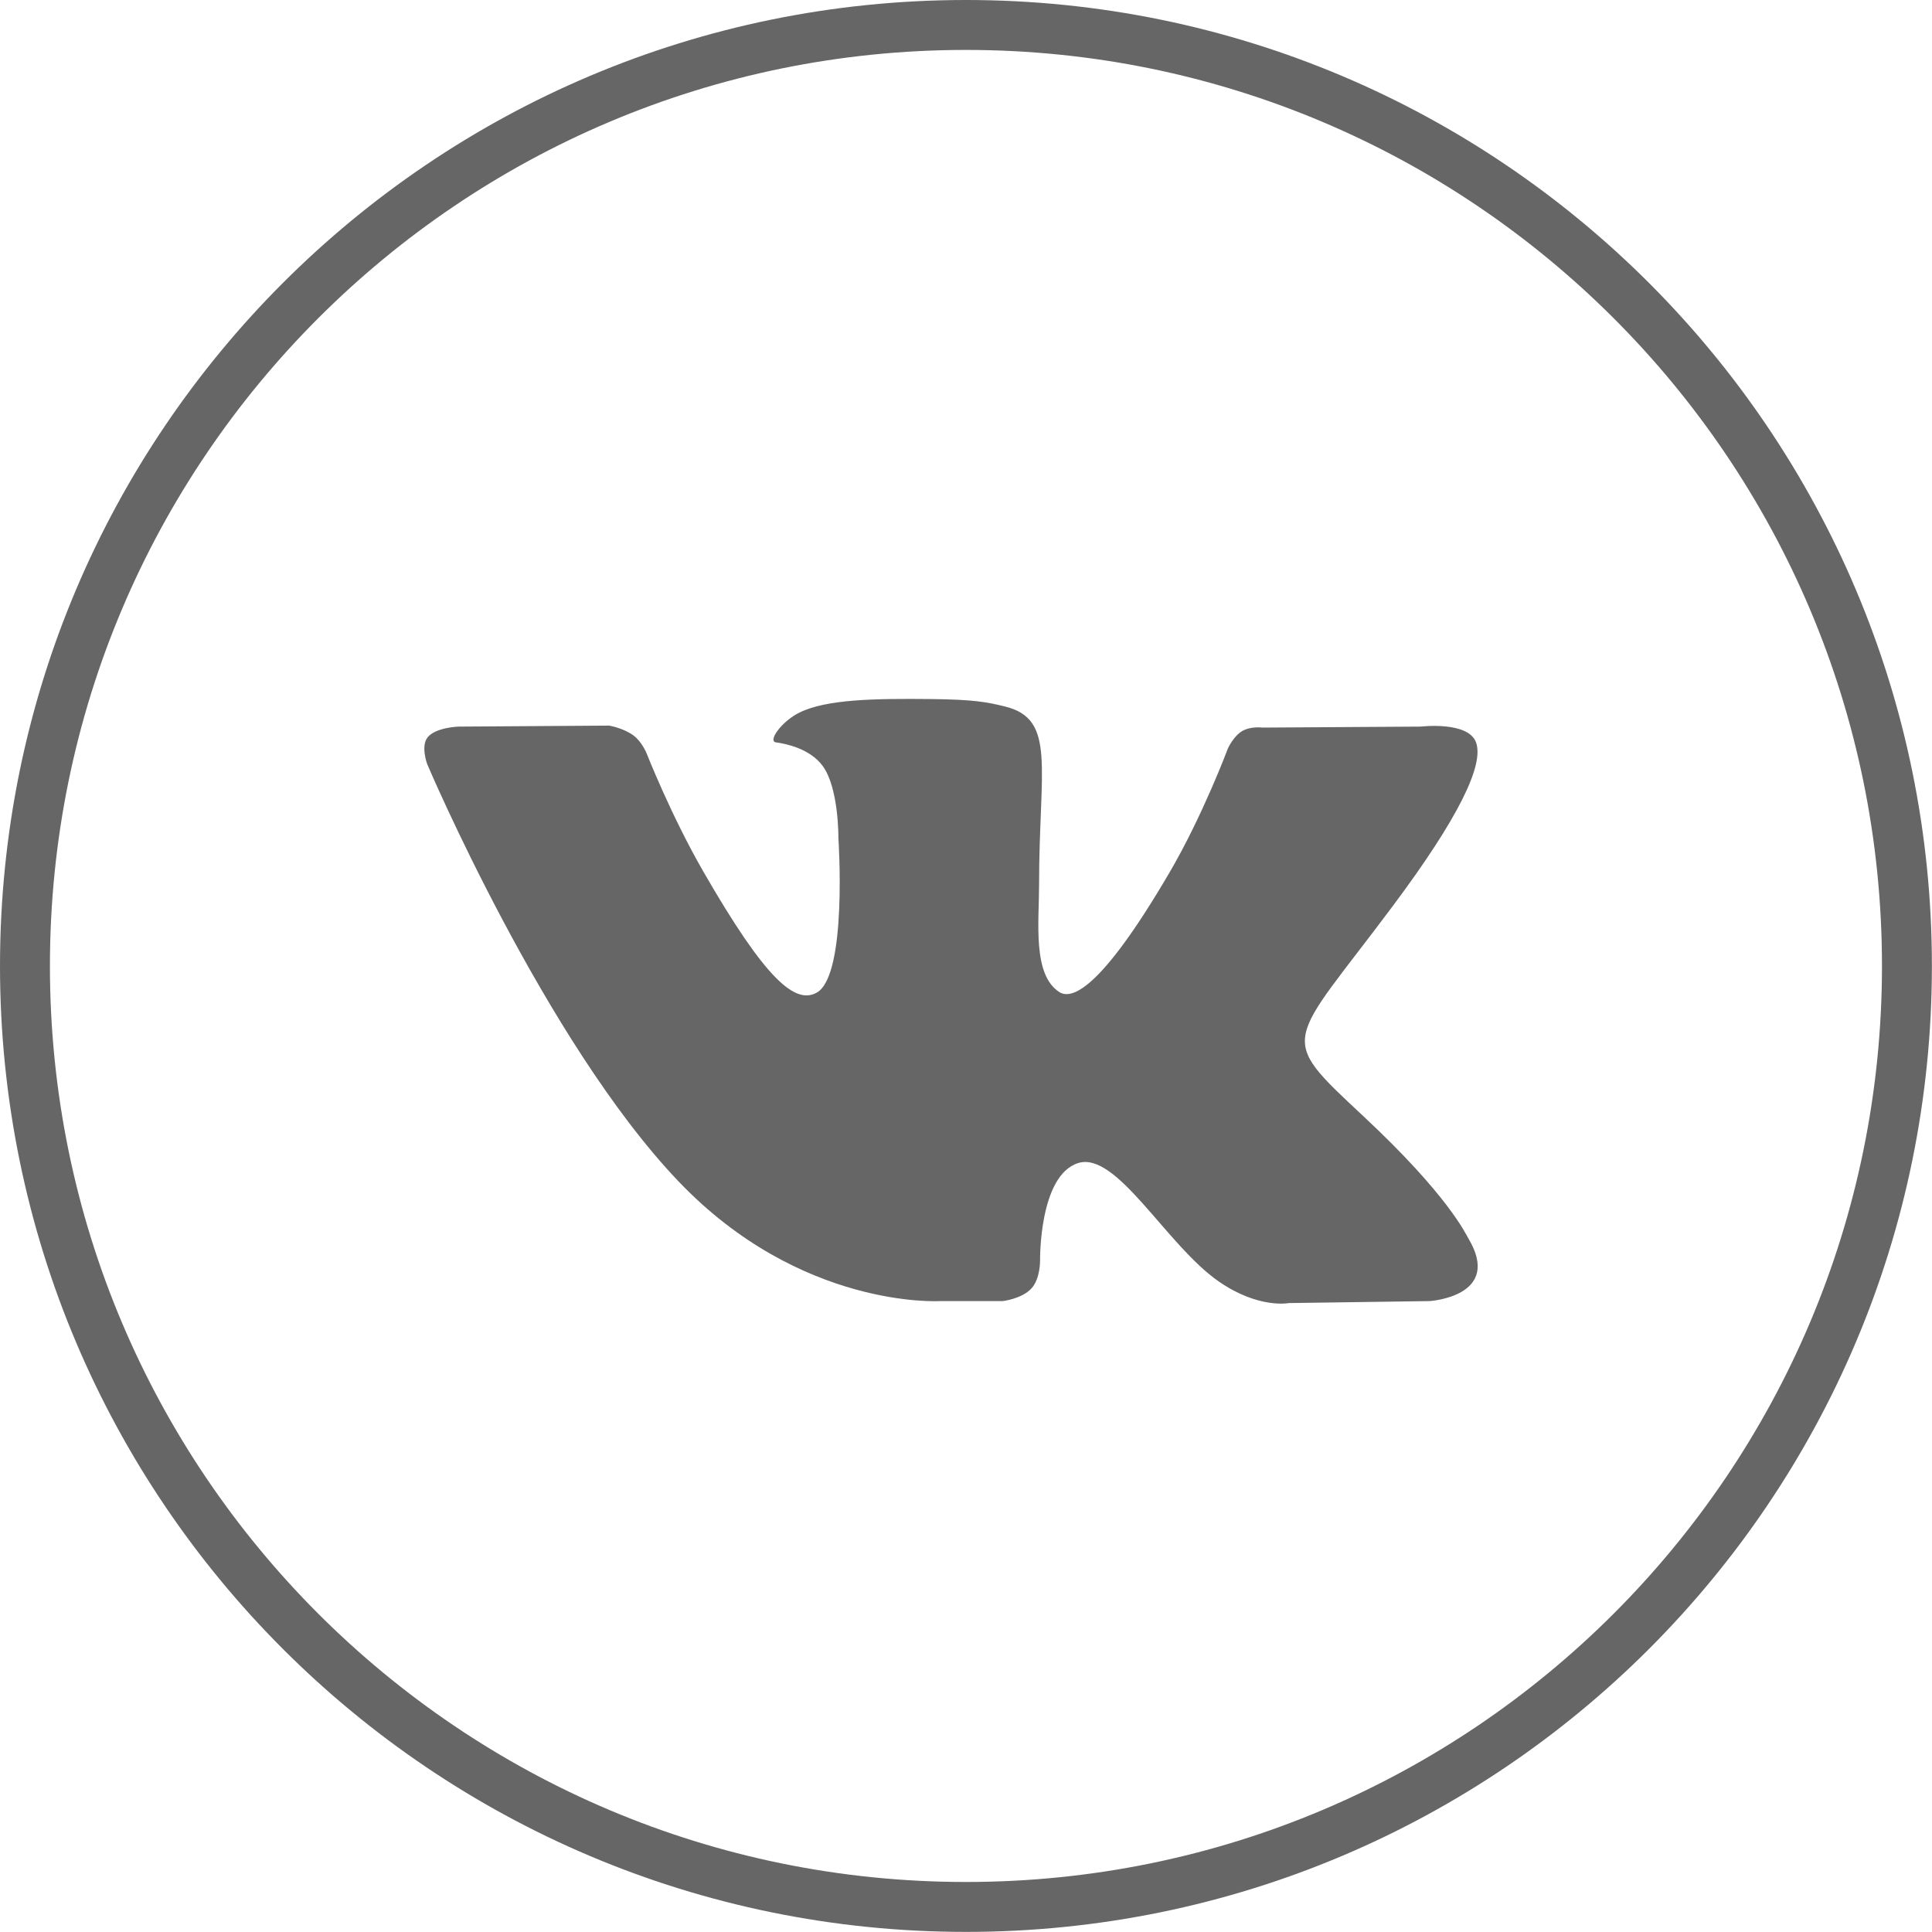
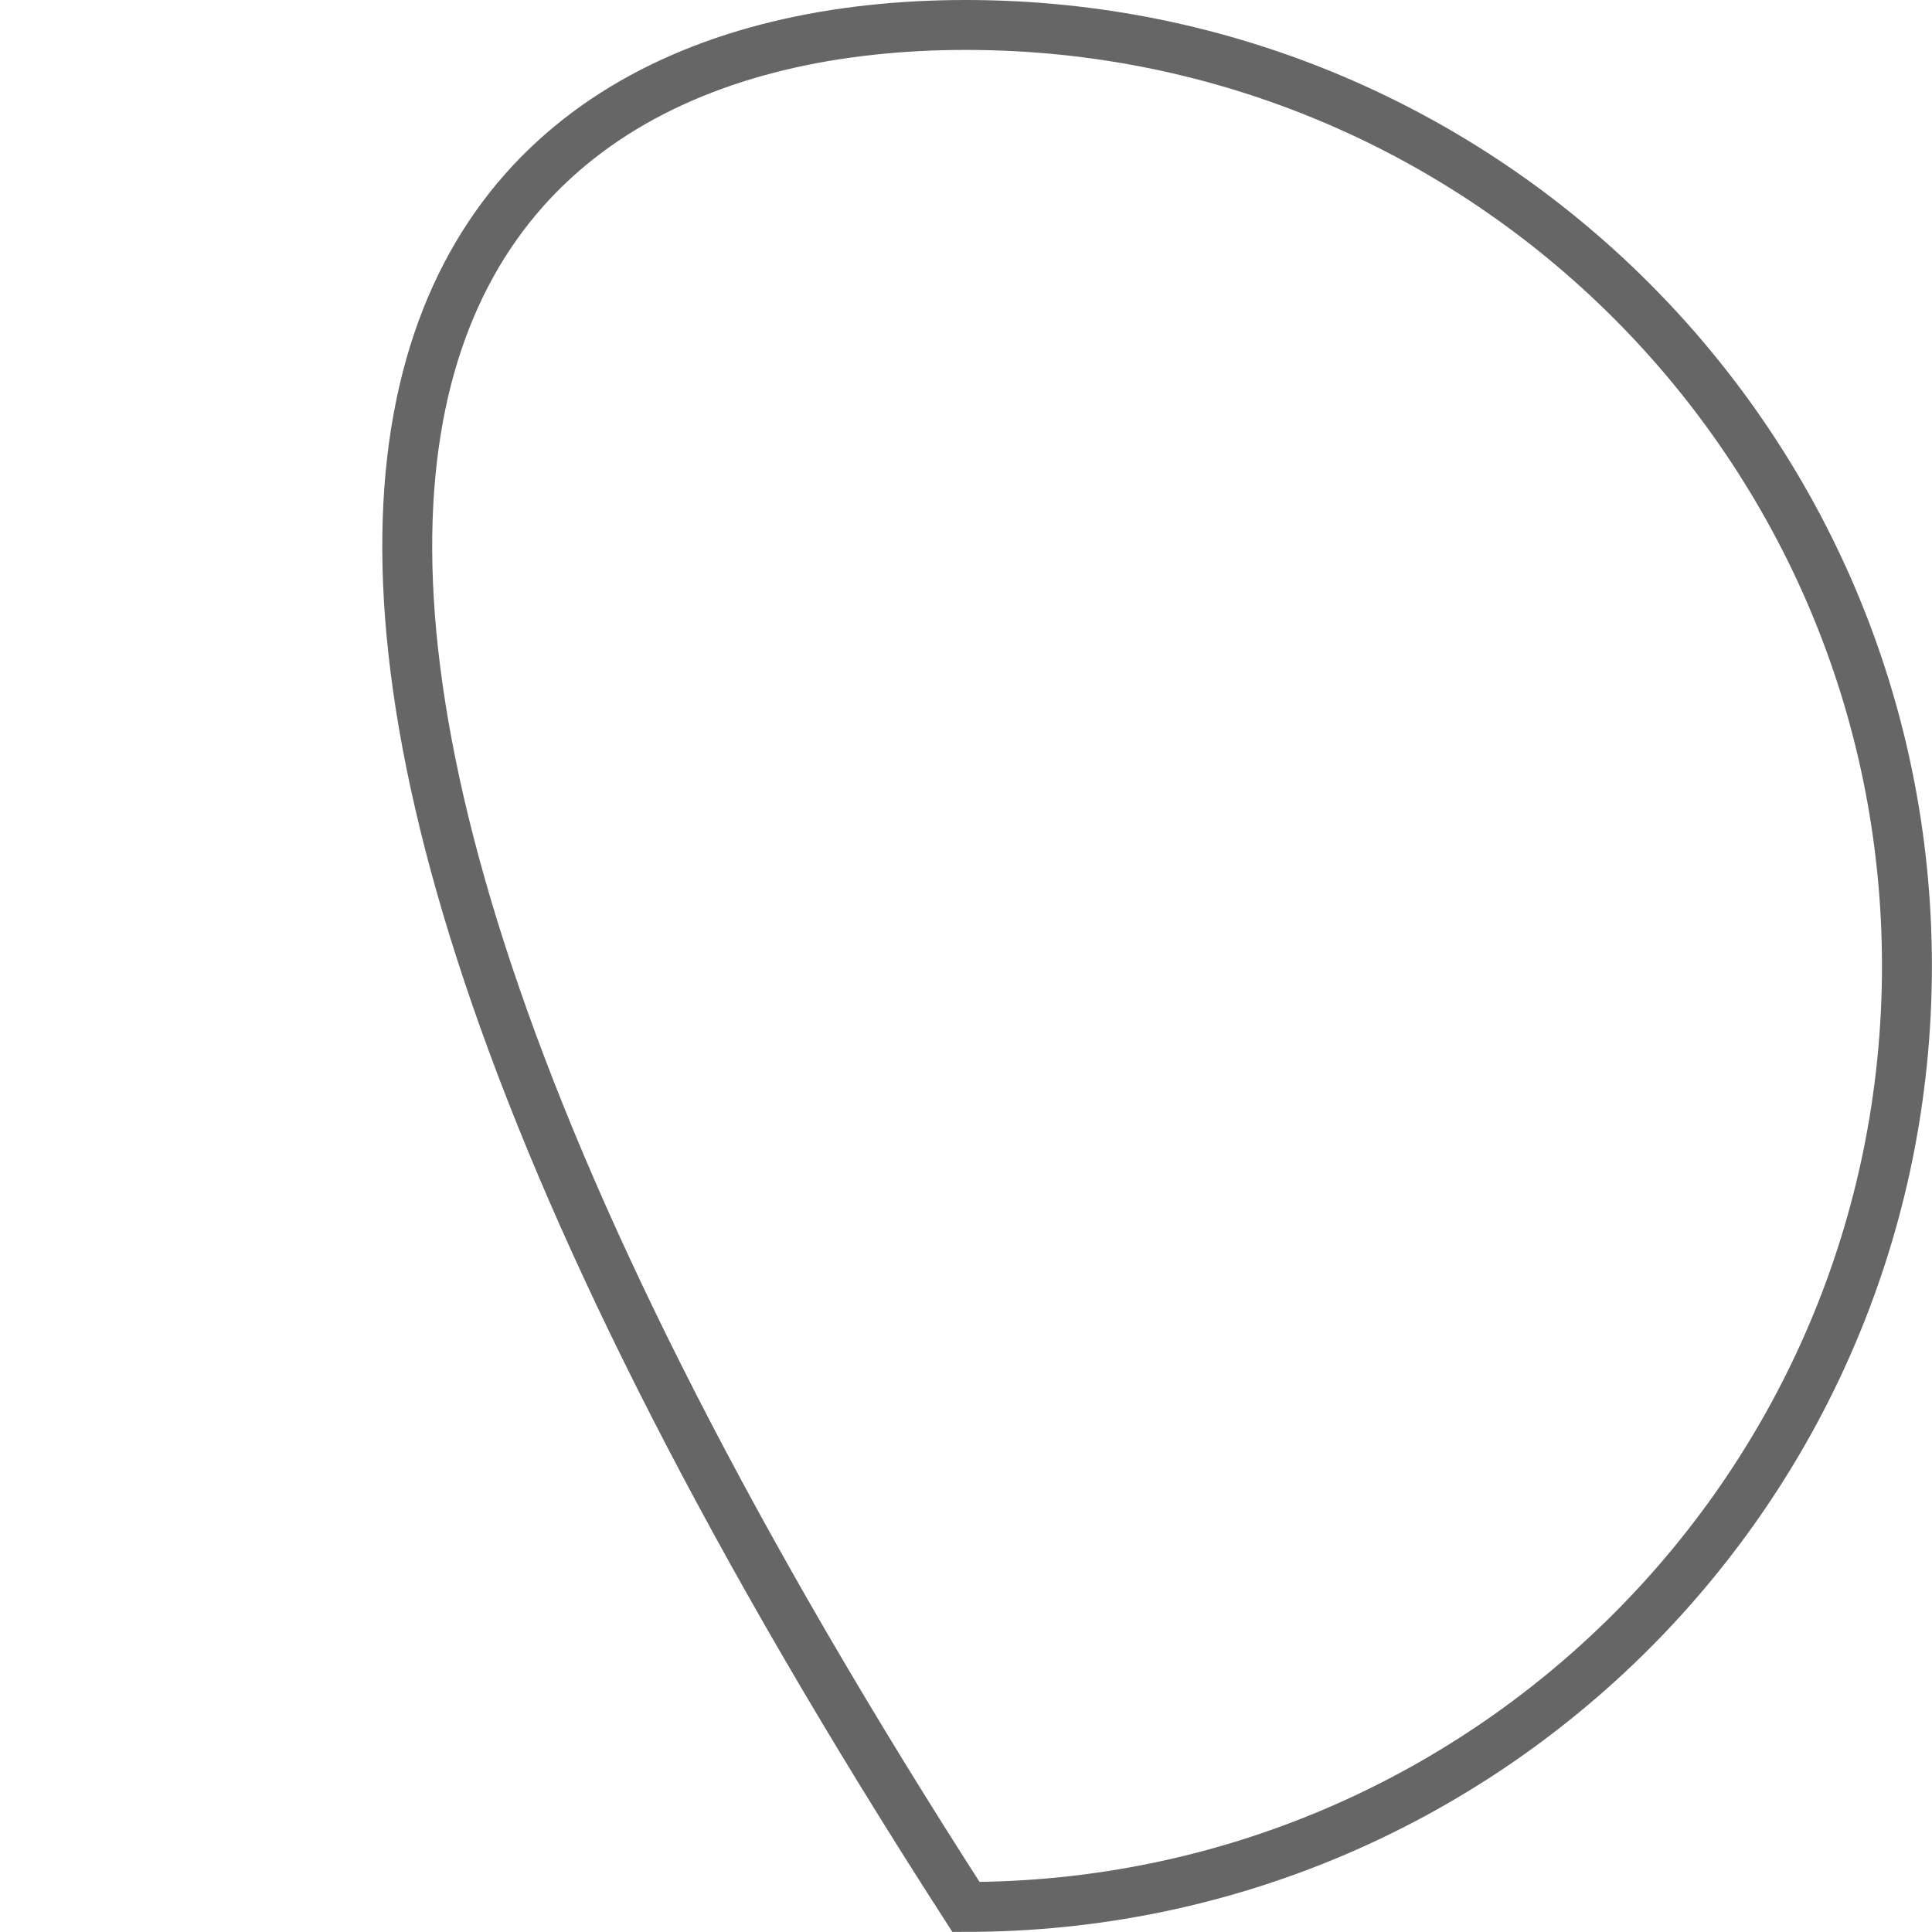
<svg xmlns="http://www.w3.org/2000/svg" width="387" height="387" viewBox="0 0 387 387" fill="none">
-   <path d="M381.98 193.49C381.98 297.59 297.59 381.98 193.49 381.98C89.39 381.98 5 297.59 5 193.49C5 89.39 89.39 5 193.49 5C297.59 5 381.98 89.39 381.98 193.49Z" stroke="#666666" stroke-width="10" />
-   <path fill-rule="evenodd" clip-rule="evenodd" d="M188.236 260.622H200.848C200.848 260.622 204.657 260.199 206.604 258.091C208.394 256.153 208.337 252.516 208.337 252.516C208.337 252.516 208.09 235.488 215.943 232.98C223.687 230.508 233.629 249.437 244.166 256.717C252.135 262.223 258.191 261.018 258.191 261.018L286.369 260.622C286.369 260.622 301.108 259.707 294.119 248.044C293.547 247.092 290.047 239.418 273.167 223.651C255.497 207.149 257.866 209.819 279.149 181.274C292.111 163.89 297.292 153.278 295.673 148.733C294.13 144.402 284.596 145.546 284.596 145.546L252.87 145.743C252.87 145.743 250.516 145.421 248.773 146.471C247.068 147.497 245.973 149.896 245.973 149.896C245.973 149.896 240.95 163.347 234.255 174.789C220.128 198.928 214.478 200.205 212.169 198.704C206.796 195.21 208.139 184.671 208.139 177.182C208.139 153.788 211.665 144.034 201.272 141.509C197.824 140.671 195.284 140.117 186.463 140.027C175.142 139.911 165.563 140.062 160.137 142.736C156.528 144.515 153.743 148.478 155.44 148.706C157.538 148.987 162.285 149.995 164.803 153.442C168.055 157.894 167.941 167.889 167.941 167.889C167.941 167.889 169.81 195.428 163.578 198.848C159.302 201.194 153.436 196.404 140.84 174.504C134.388 163.286 129.515 150.884 129.515 150.884C129.515 150.884 128.576 148.567 126.9 147.327C124.867 145.824 122.027 145.348 122.027 145.348L91.877 145.546C91.877 145.546 87.352 145.673 85.69 147.654C84.21 149.417 85.571 153.059 85.571 153.059C85.571 153.059 109.174 208.626 135.901 236.629C160.41 262.307 188.236 260.622 188.236 260.622Z" fill="#666666" />
+   <path d="M381.98 193.49C381.98 297.59 297.59 381.98 193.49 381.98C5 89.39 89.39 5 193.49 5C297.59 5 381.98 89.39 381.98 193.49Z" stroke="#666666" stroke-width="10" />
</svg>